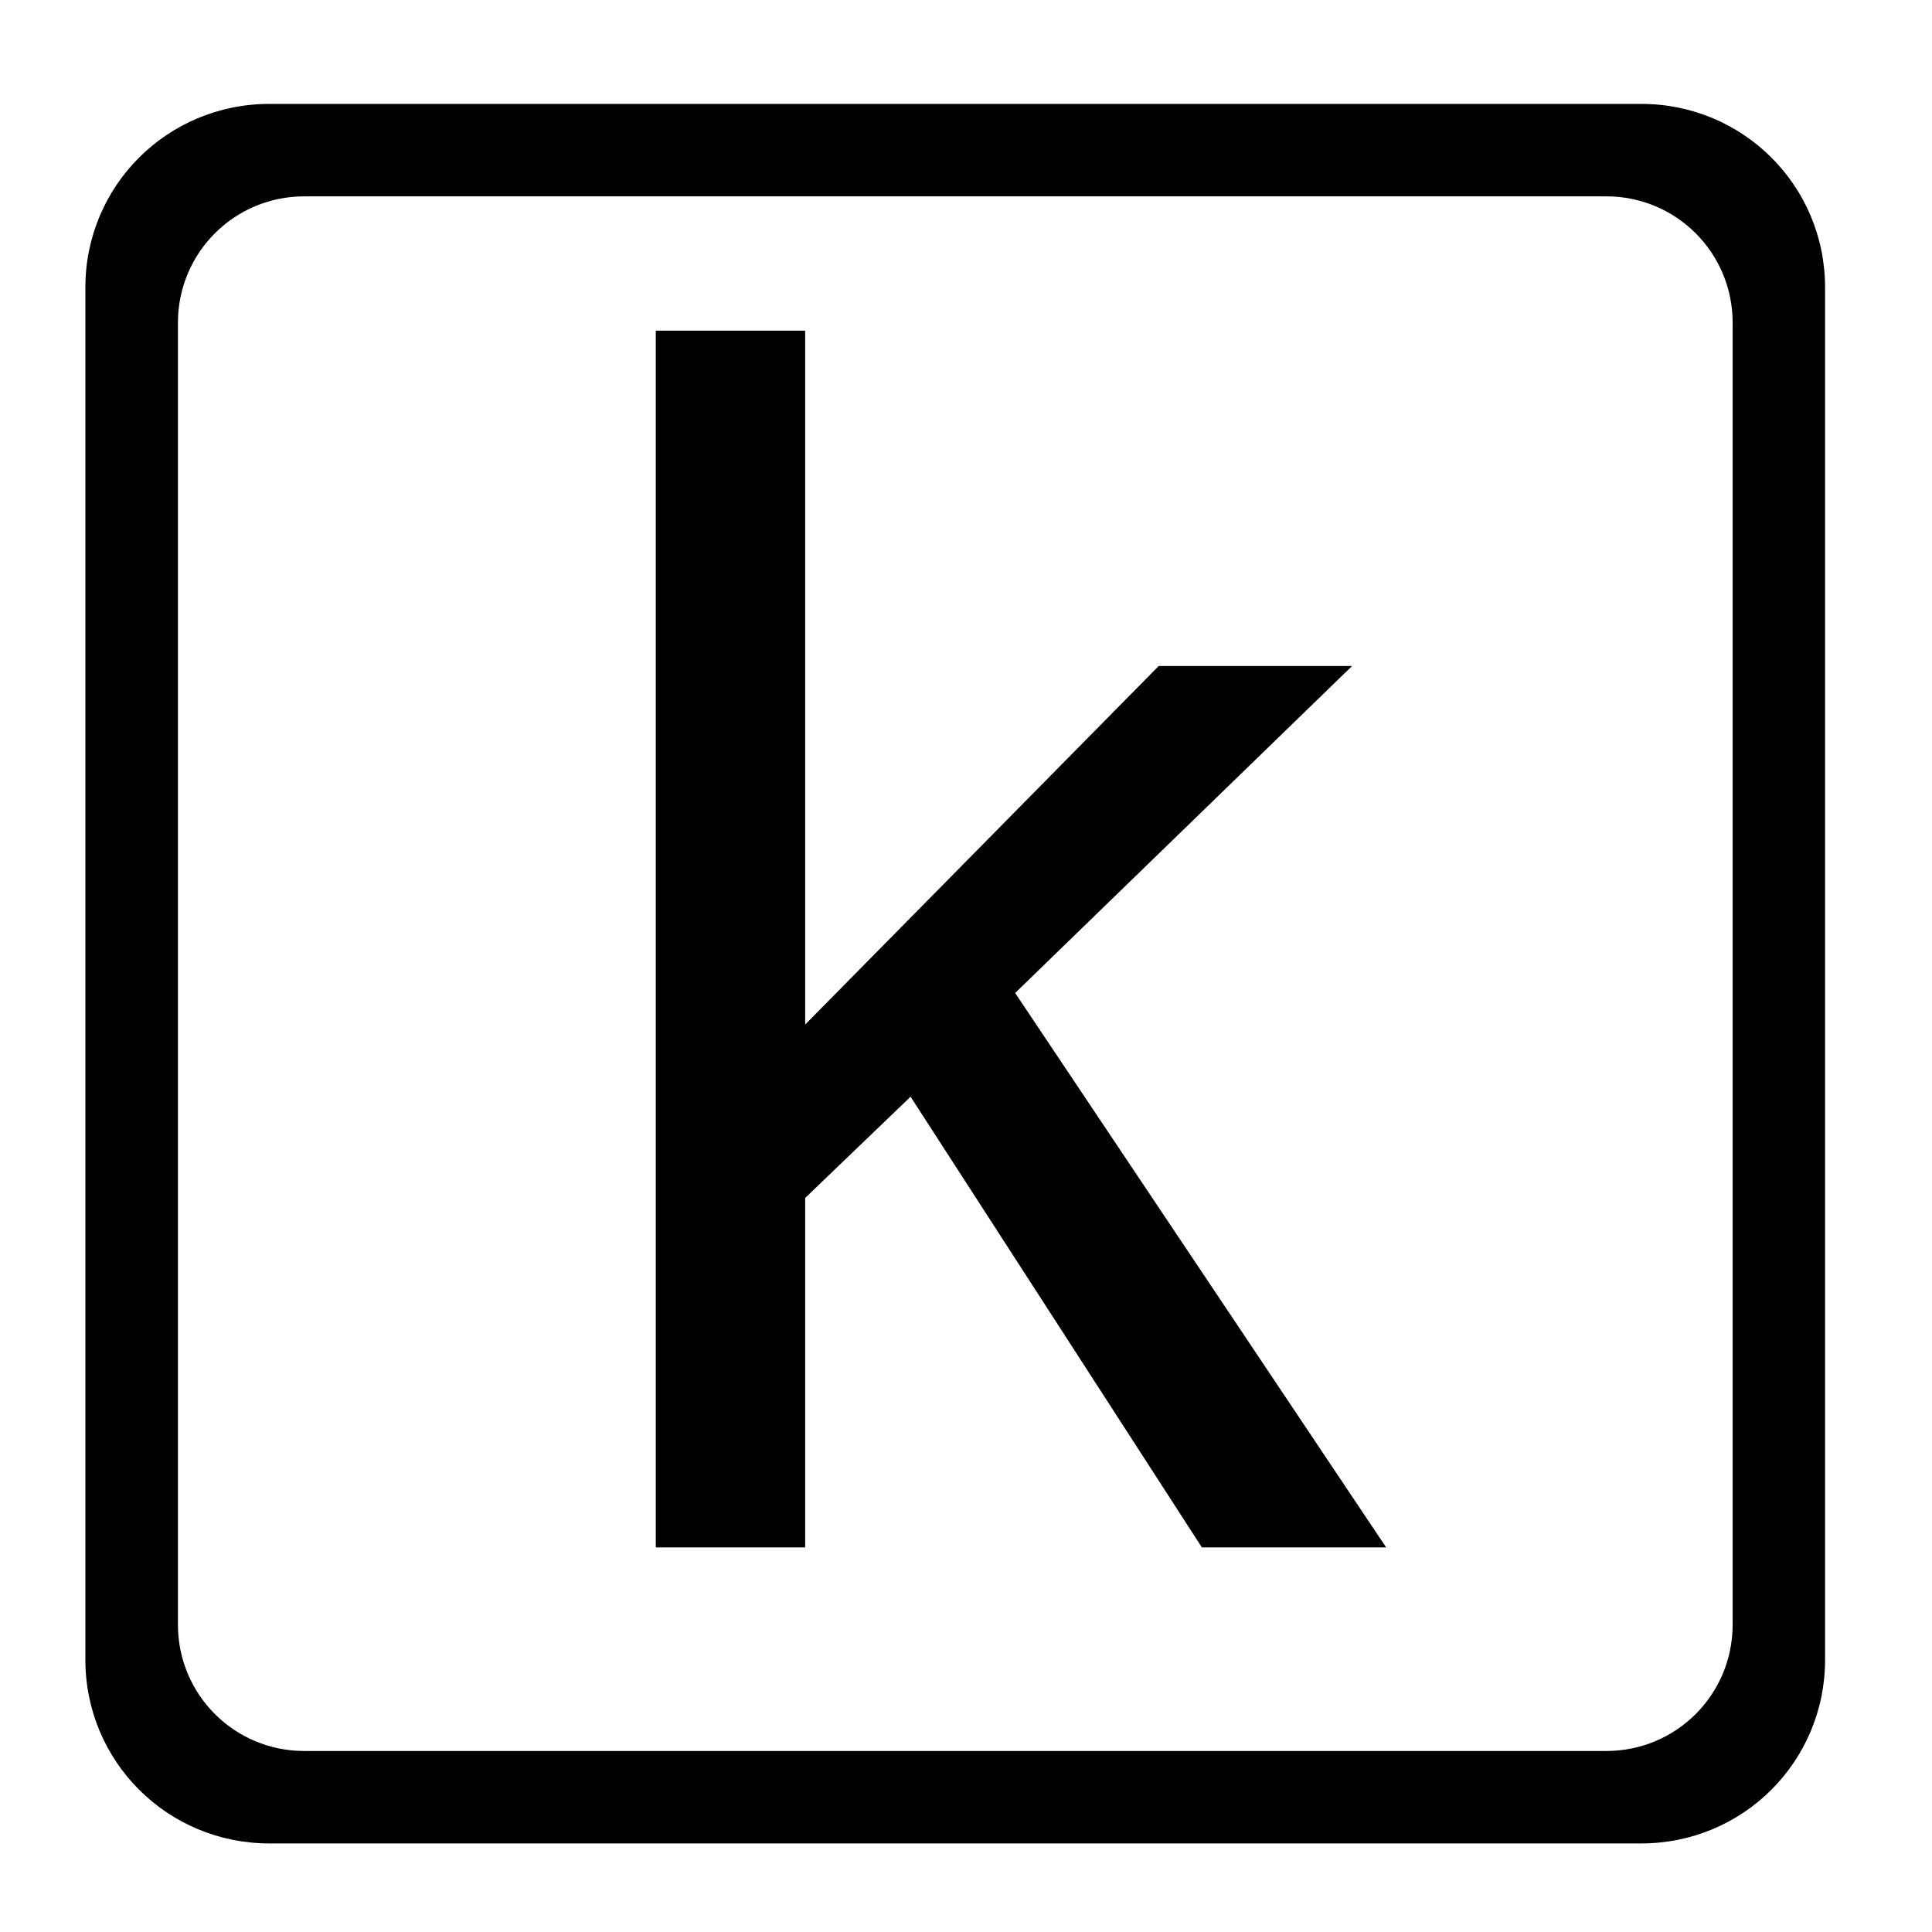
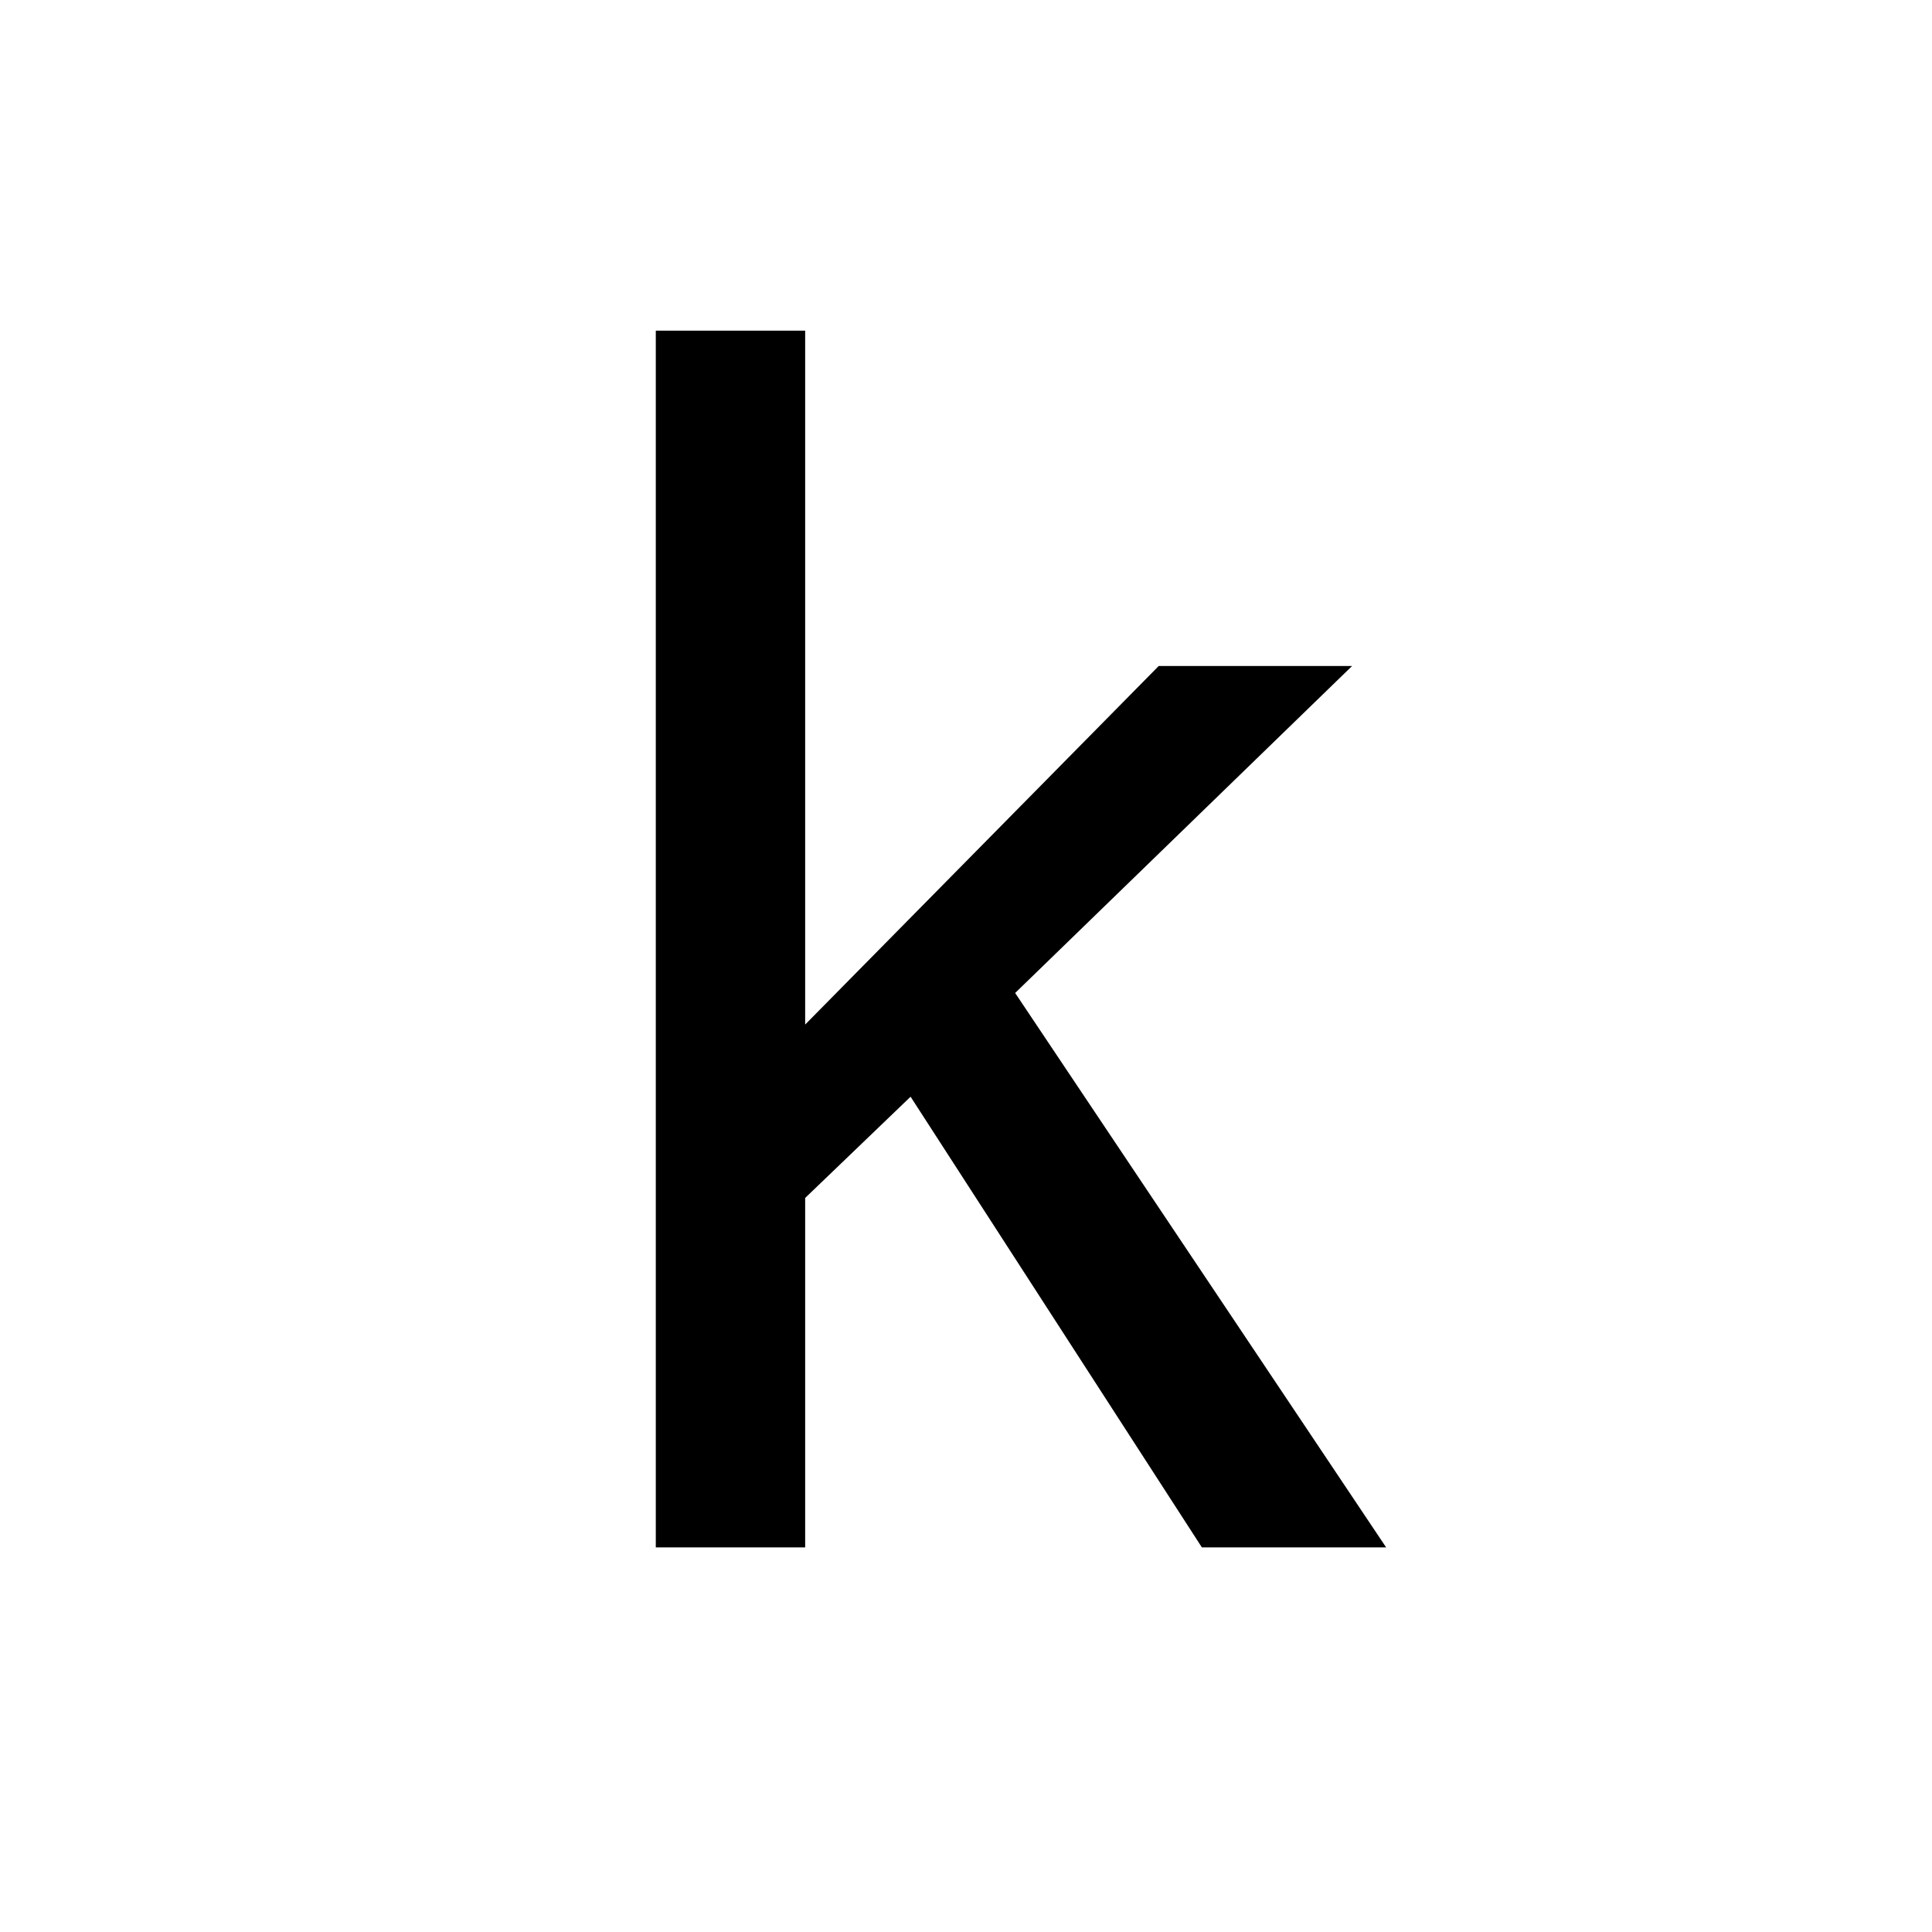
<svg xmlns="http://www.w3.org/2000/svg" xmlns:ns1="http://www.inkscape.org/namespaces/inkscape" xmlns:ns2="http://sodipodi.sourceforge.net/DTD/sodipodi-0.dtd" width="32" height="32" id="svg4267" version="1.1" ns1:version="1.1 (c68e22c387, 2021-05-23)" viewBox="0 0 32 32" ns2:docname="KEY2.svg">
  <defs id="defs4269" />
  <ns2:namedview id="base" pagecolor="#ffffff" bordercolor="#666666" borderopacity="1.0" ns1:pageopacity="0.0" ns1:pageshadow="2" ns1:zoom="4" ns1:cx="3.75" ns1:cy="22.375" ns1:document-units="px" ns1:current-layer="svg4267" showgrid="false" ns1:window-width="1296" ns1:window-height="793" ns1:window-x="-8" ns1:window-y="-8" ns1:window-maximized="1" ns1:pagecheckerboard="0" />
-   <path id="rect4202" style="opacity:1;fill:#000000;fill-opacity:1;stroke:none;stroke-width:1.295;stroke-linecap:round;stroke-linejoin:miter;stroke-miterlimit:4;stroke-dasharray:none;stroke-dashoffset:0;stroke-opacity:0.98" d="m 4.461,1.721 c -1.687,0 -3.047,1.354 -3.047,3.041 V 27.49 c 0,1.687 1.36,3.043 3.047,3.043 H 27.184 c 1.687,0 3.045,-1.356 3.045,-3.043 V 4.762 c 0,-1.687 -1.358,-3.041 -3.045,-3.041 z m 0.58,1.531 H 26.604 c 1.16,0 2.094,0.934 2.094,2.094 V 26.908 c 0,1.16 -0.934,2.094 -2.094,2.094 H 5.041 c -1.16,0 -2.094,-0.934 -2.094,-2.094 V 5.346 c 0,-1.16 0.934,-2.094 2.094,-2.094 z" ns2:nodetypes="ssssssssssssssssss" />
  <g aria-label="k" id="text5541" style="font-size:28.154px;line-height:1.25;font-family:arial;-inkscape-font-specification:arial;stroke-width:0.704" transform="translate(-0.25)">
    <path d="M 11.112,25.63 V 5.477 h 2.474 V 16.97 l 5.856,-5.939 h 3.203 l -5.581,5.416 6.145,9.183 h -3.052 l -4.825,-7.465 -1.746,1.677 v 5.788 z" id="path9103" />
  </g>
</svg>